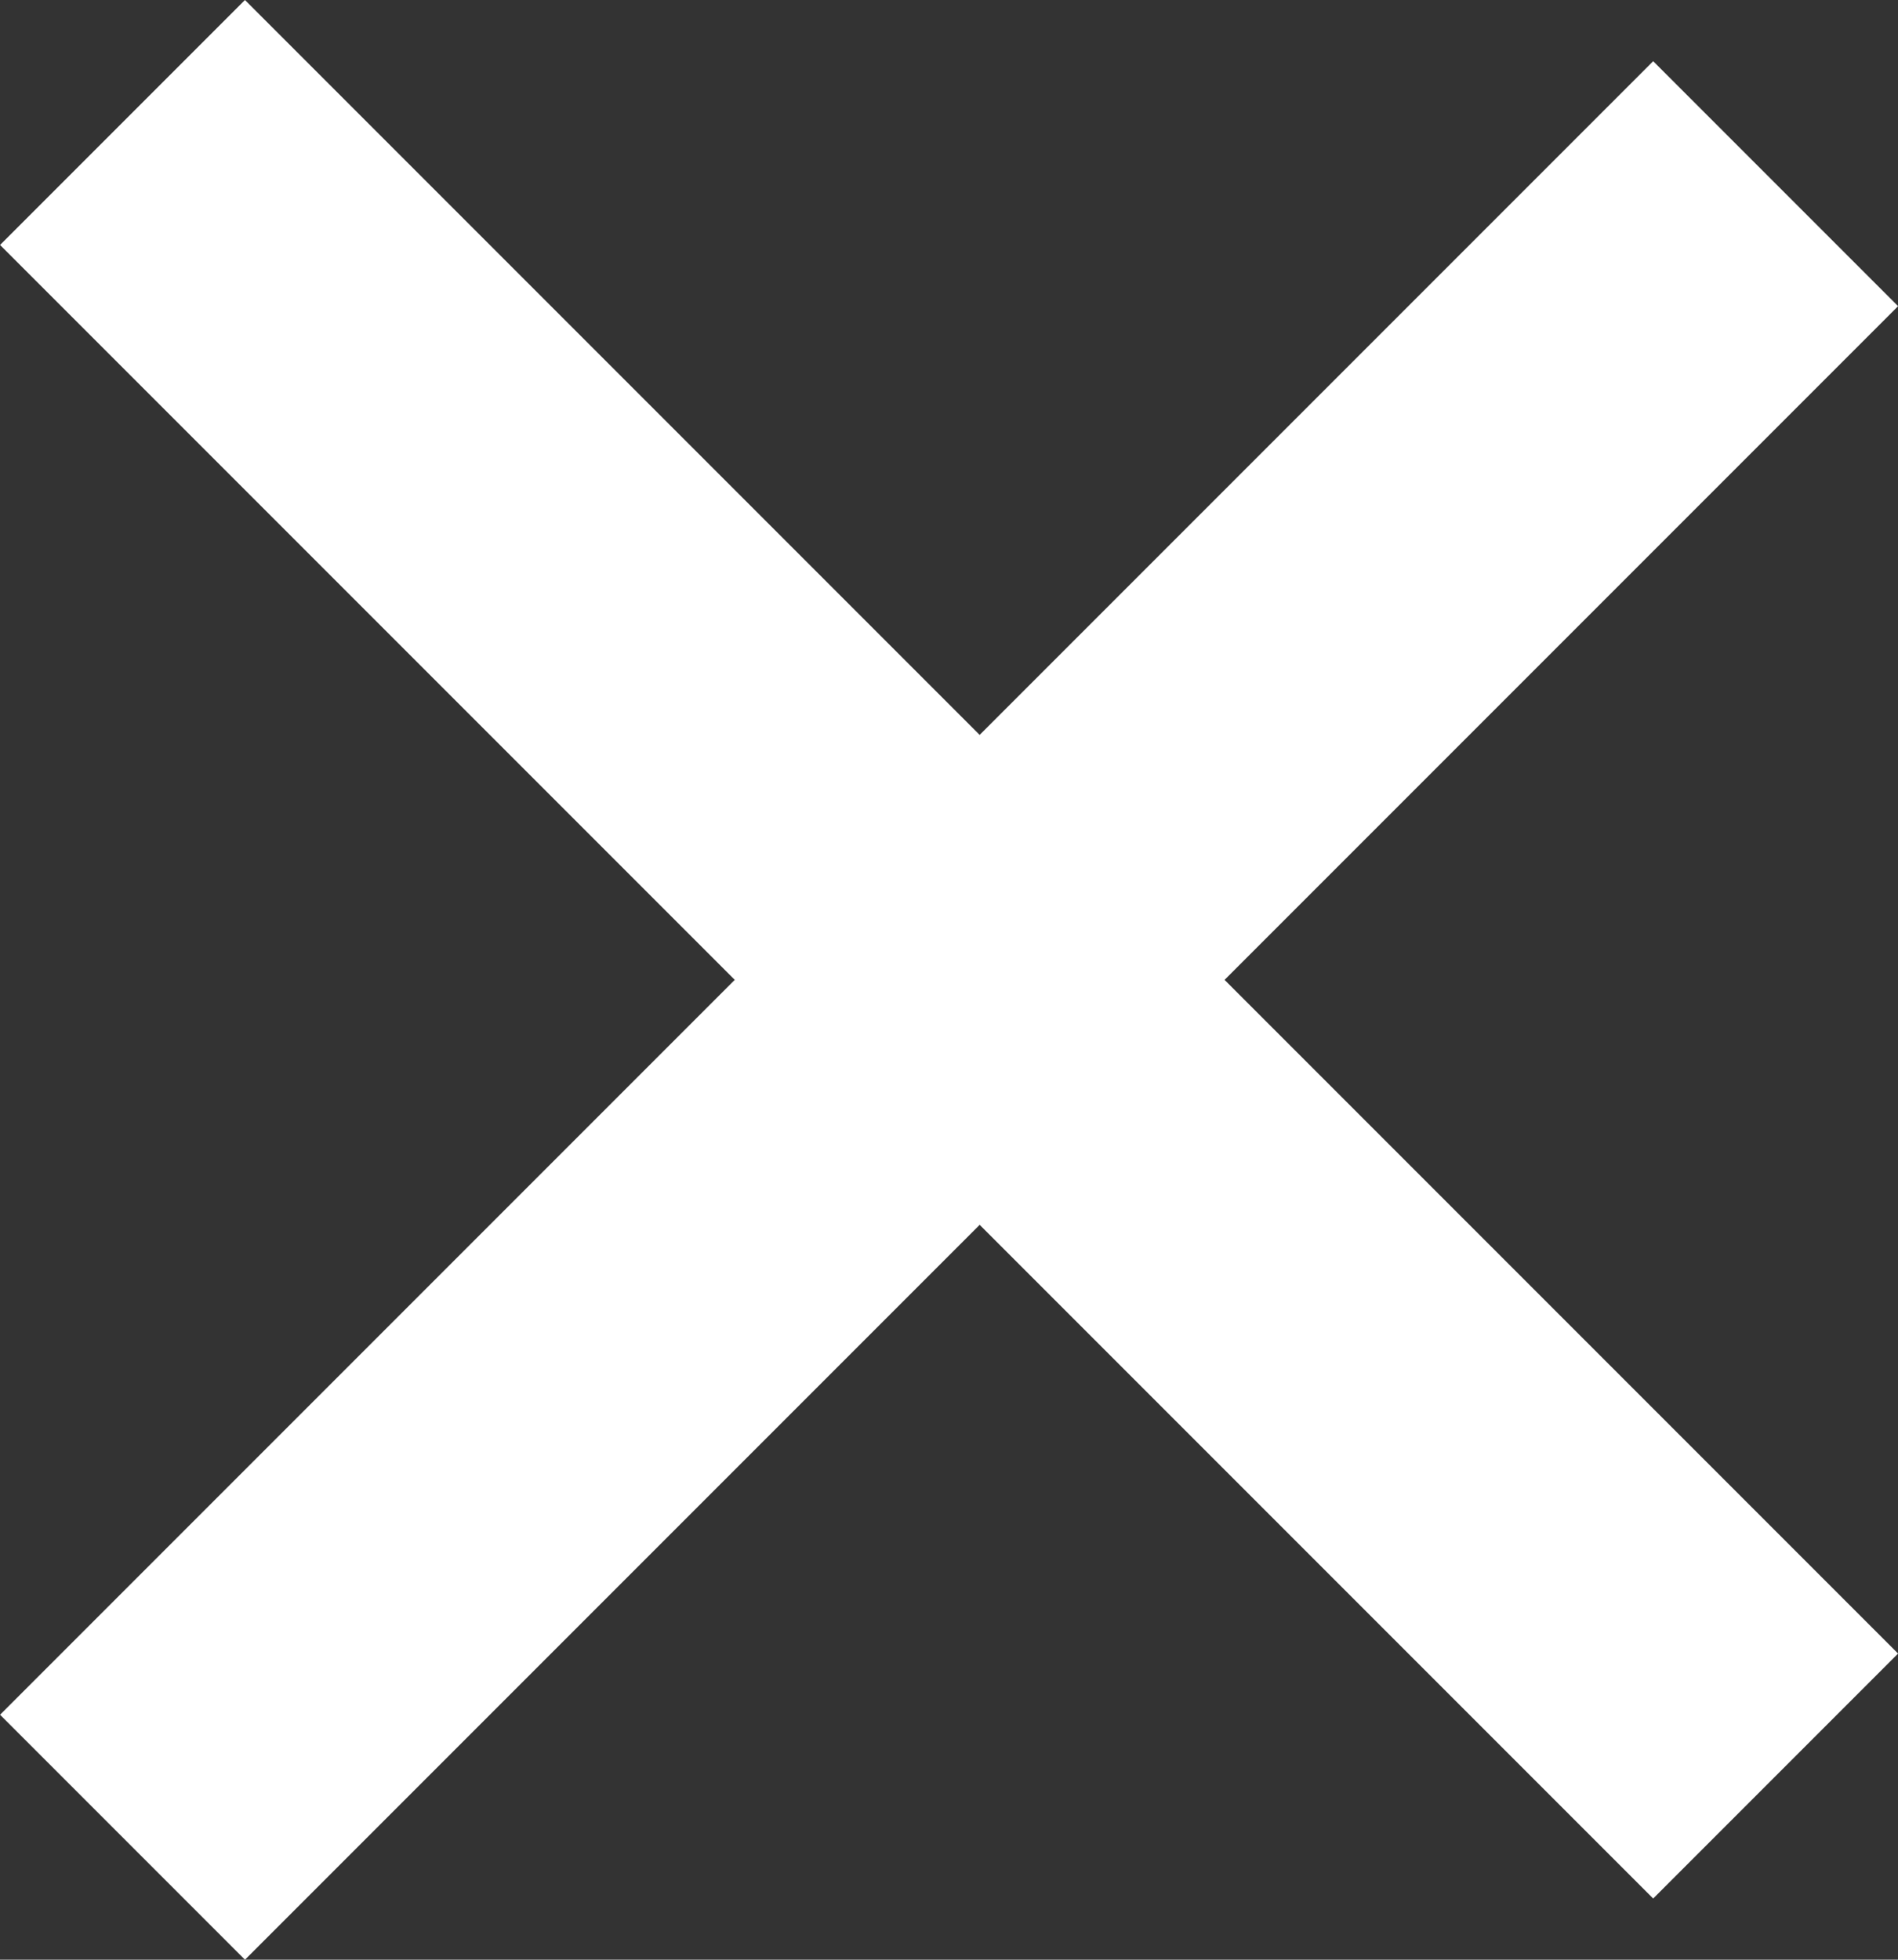
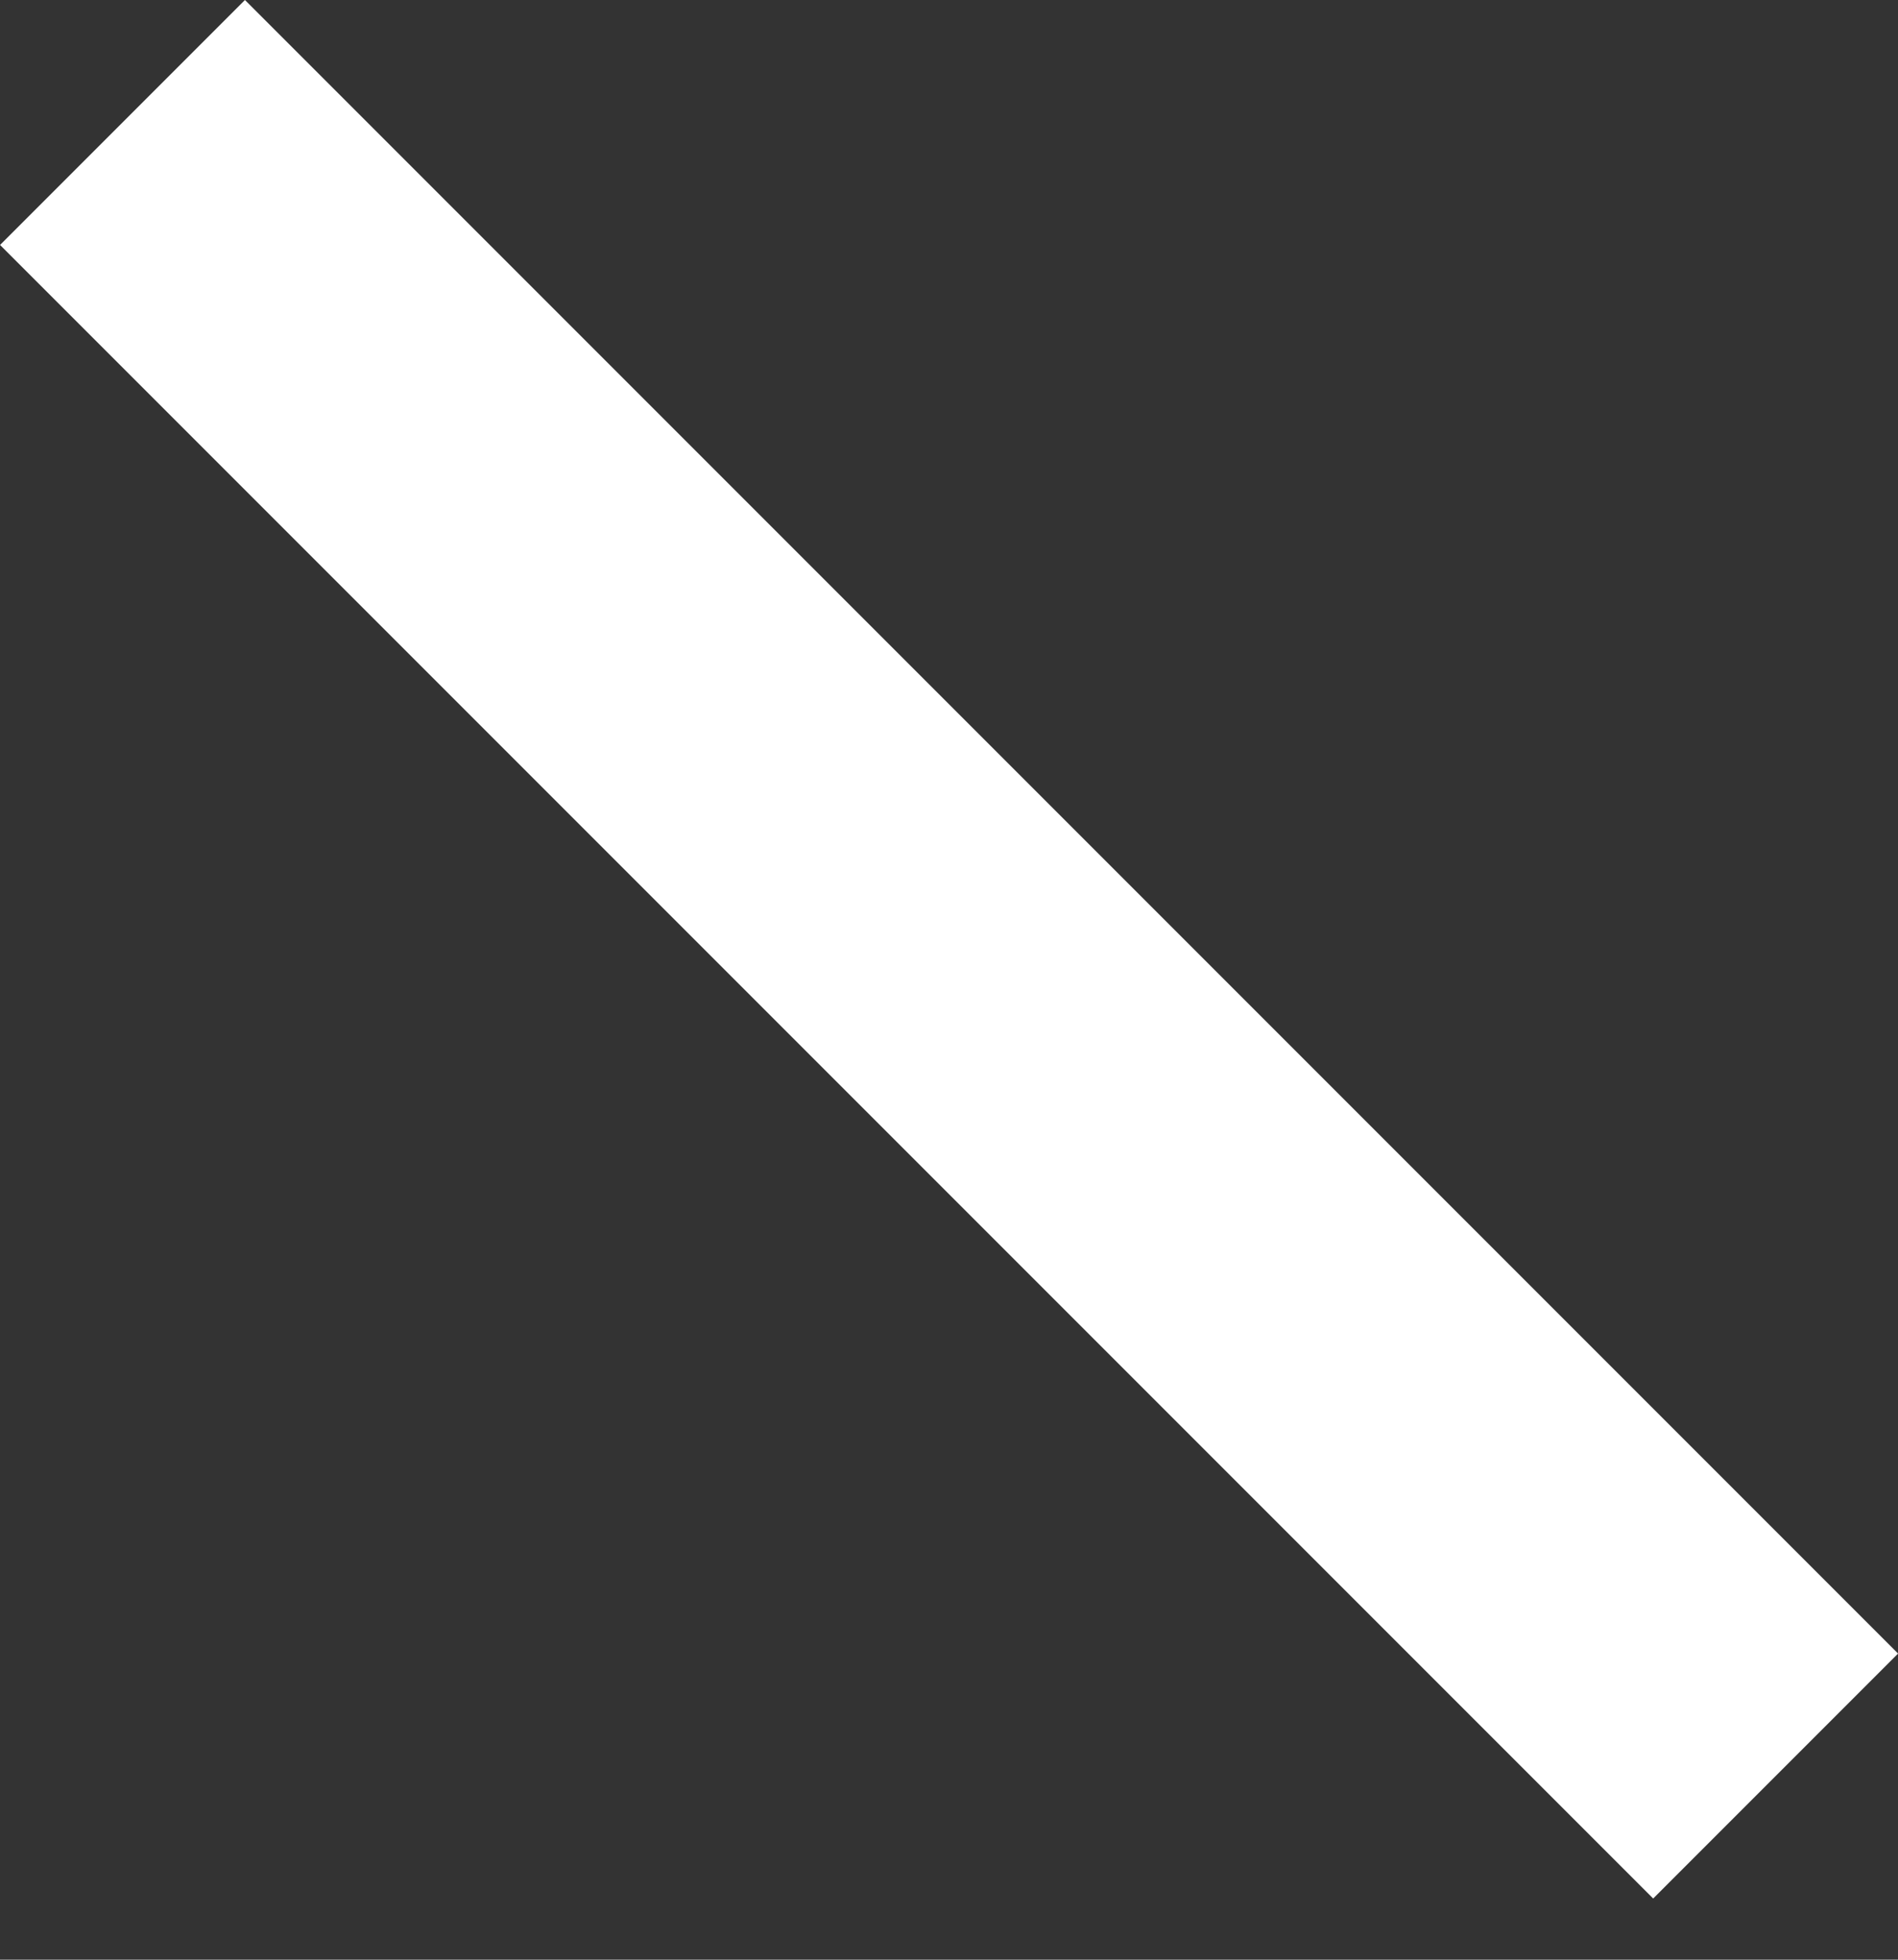
<svg xmlns="http://www.w3.org/2000/svg" width="21.92" height="22.627" viewBox="0 0 21.92 22.627">
  <rect x="0" y="0" width="21.92" height="22.627" fill="#333333" stroke="none" />
  <g id="グループ_35" data-name="グループ 35" transform="translate(-823.893 -8946.187)">
    <rect id="長方形_196" data-name="長方形 196" width="27" height="4" transform="translate(826.722 8946.187) rotate(45)" fill="#fff" />
-     <rect id="長方形_197" data-name="長方形 197" width="27" height="4" transform="translate(845.814 8949.722) rotate(135)" fill="#fff" />
  </g>
</svg>